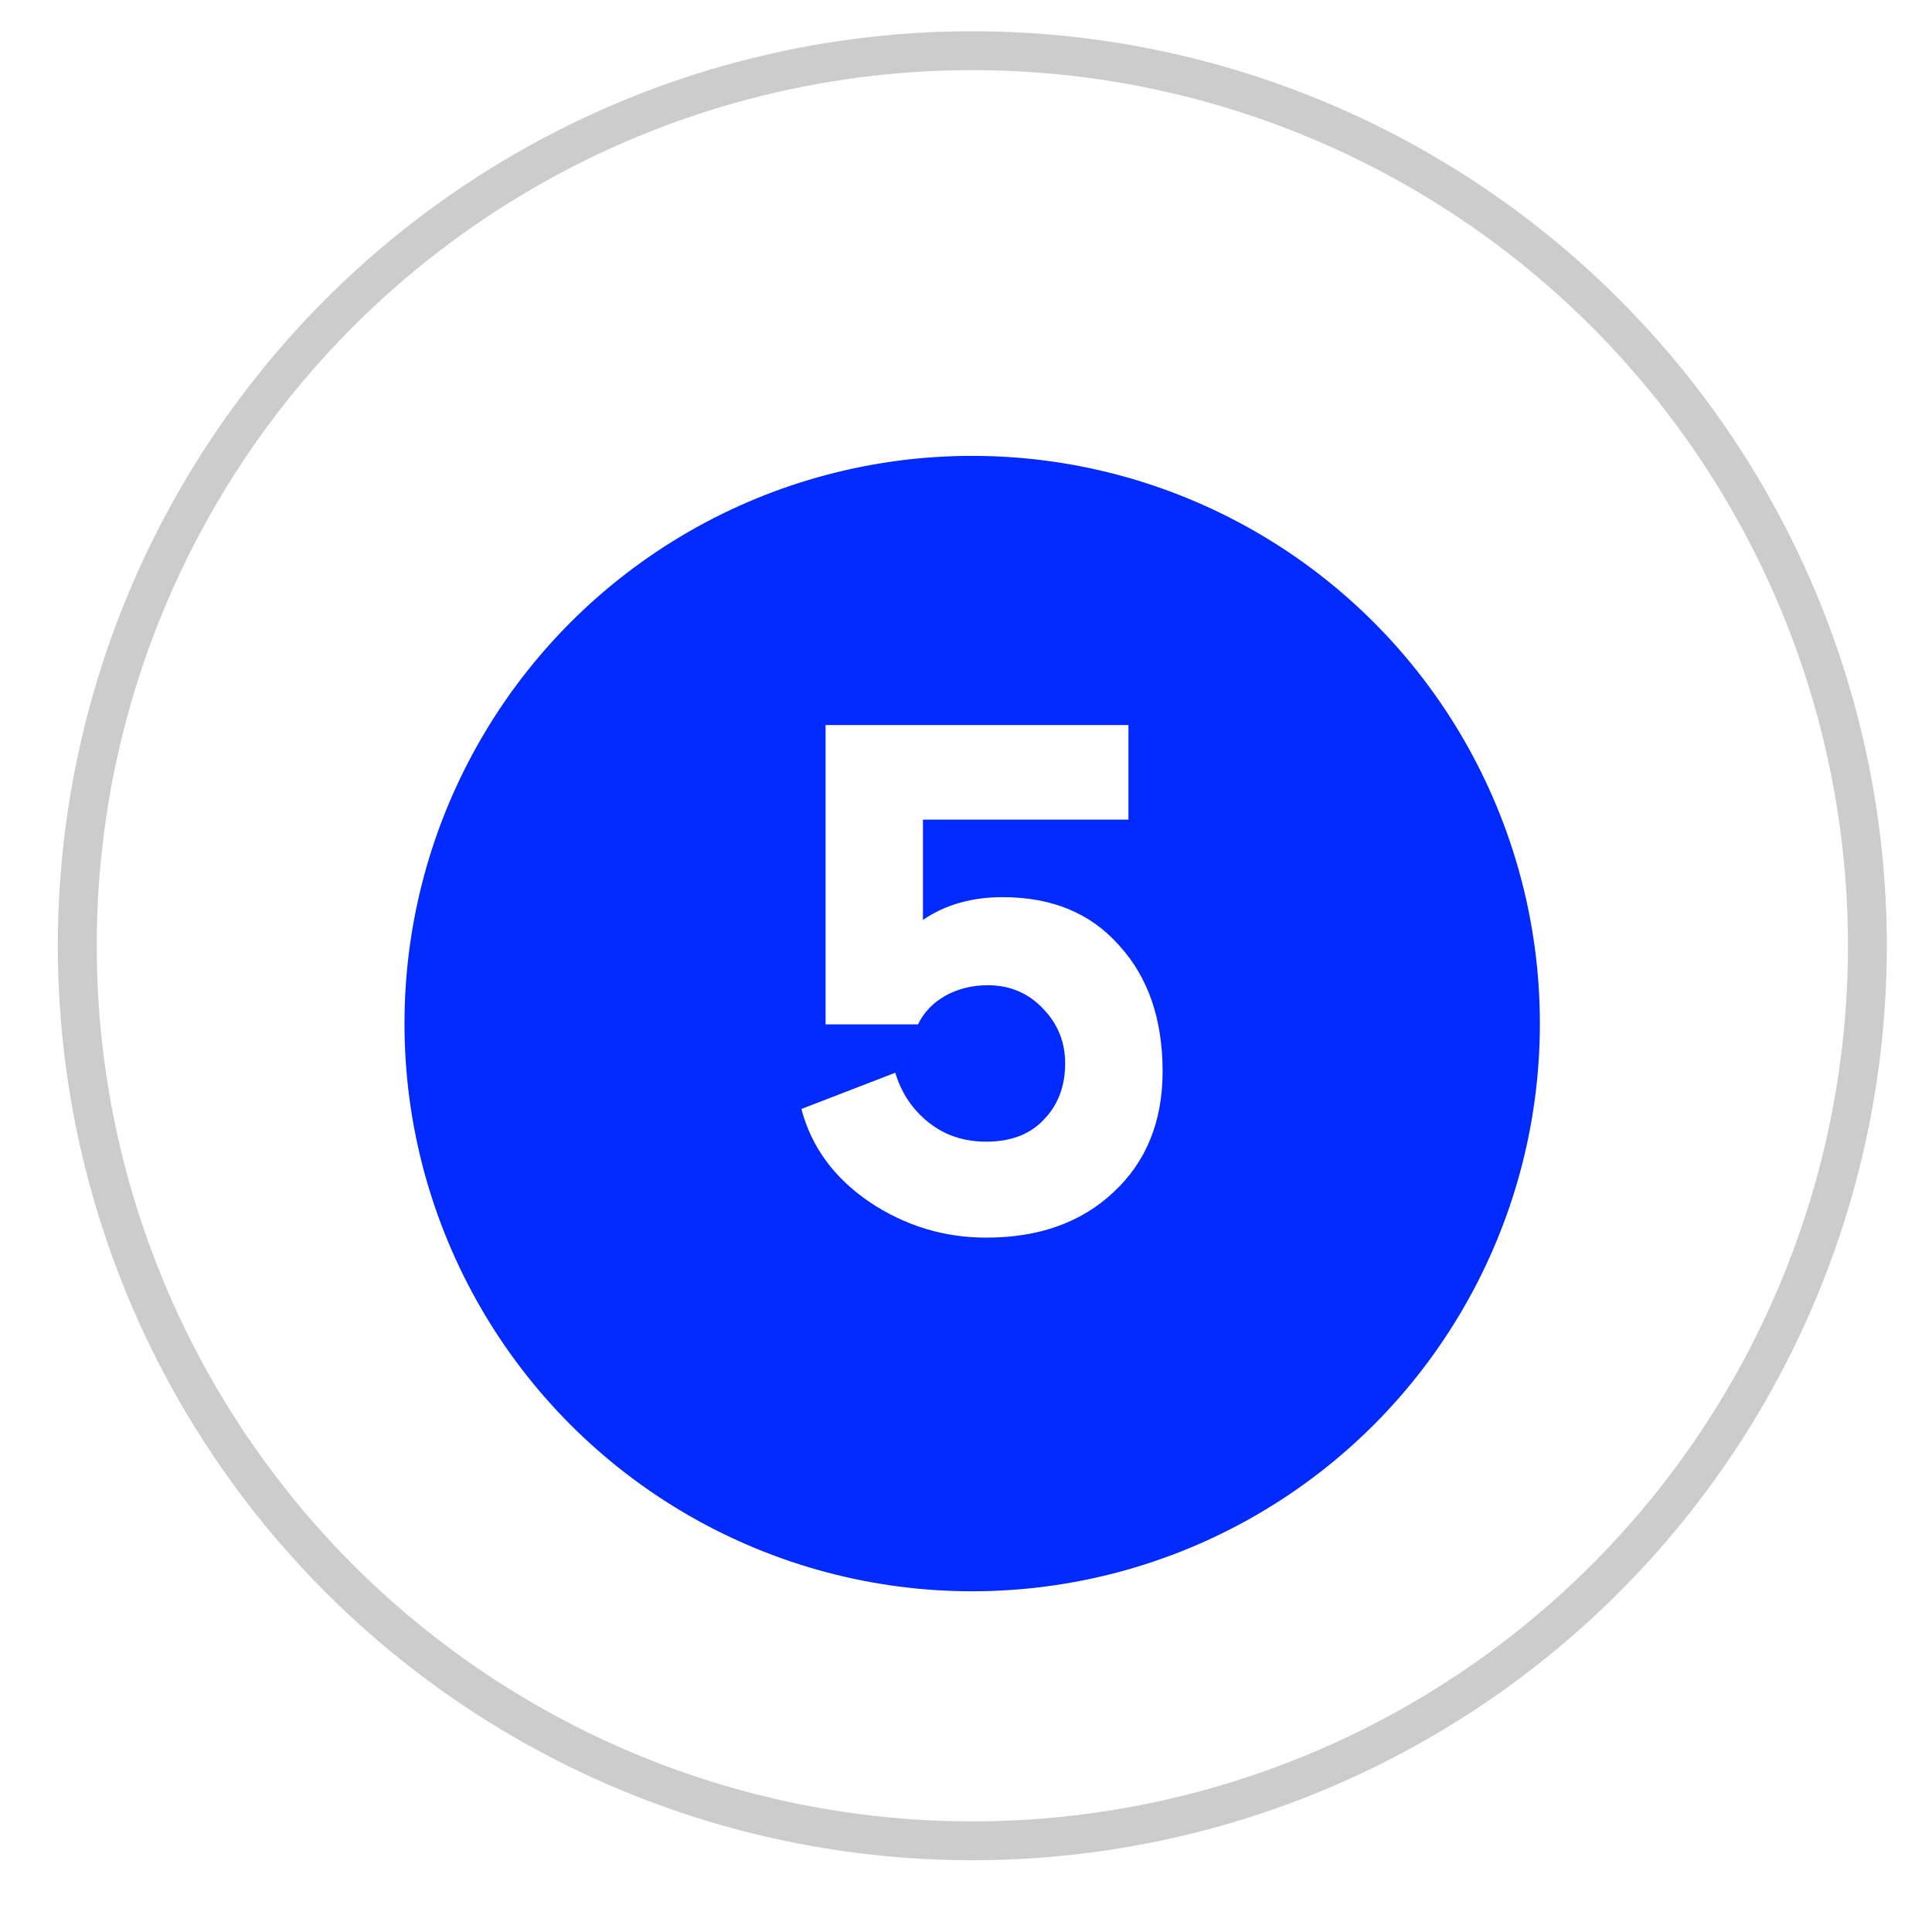
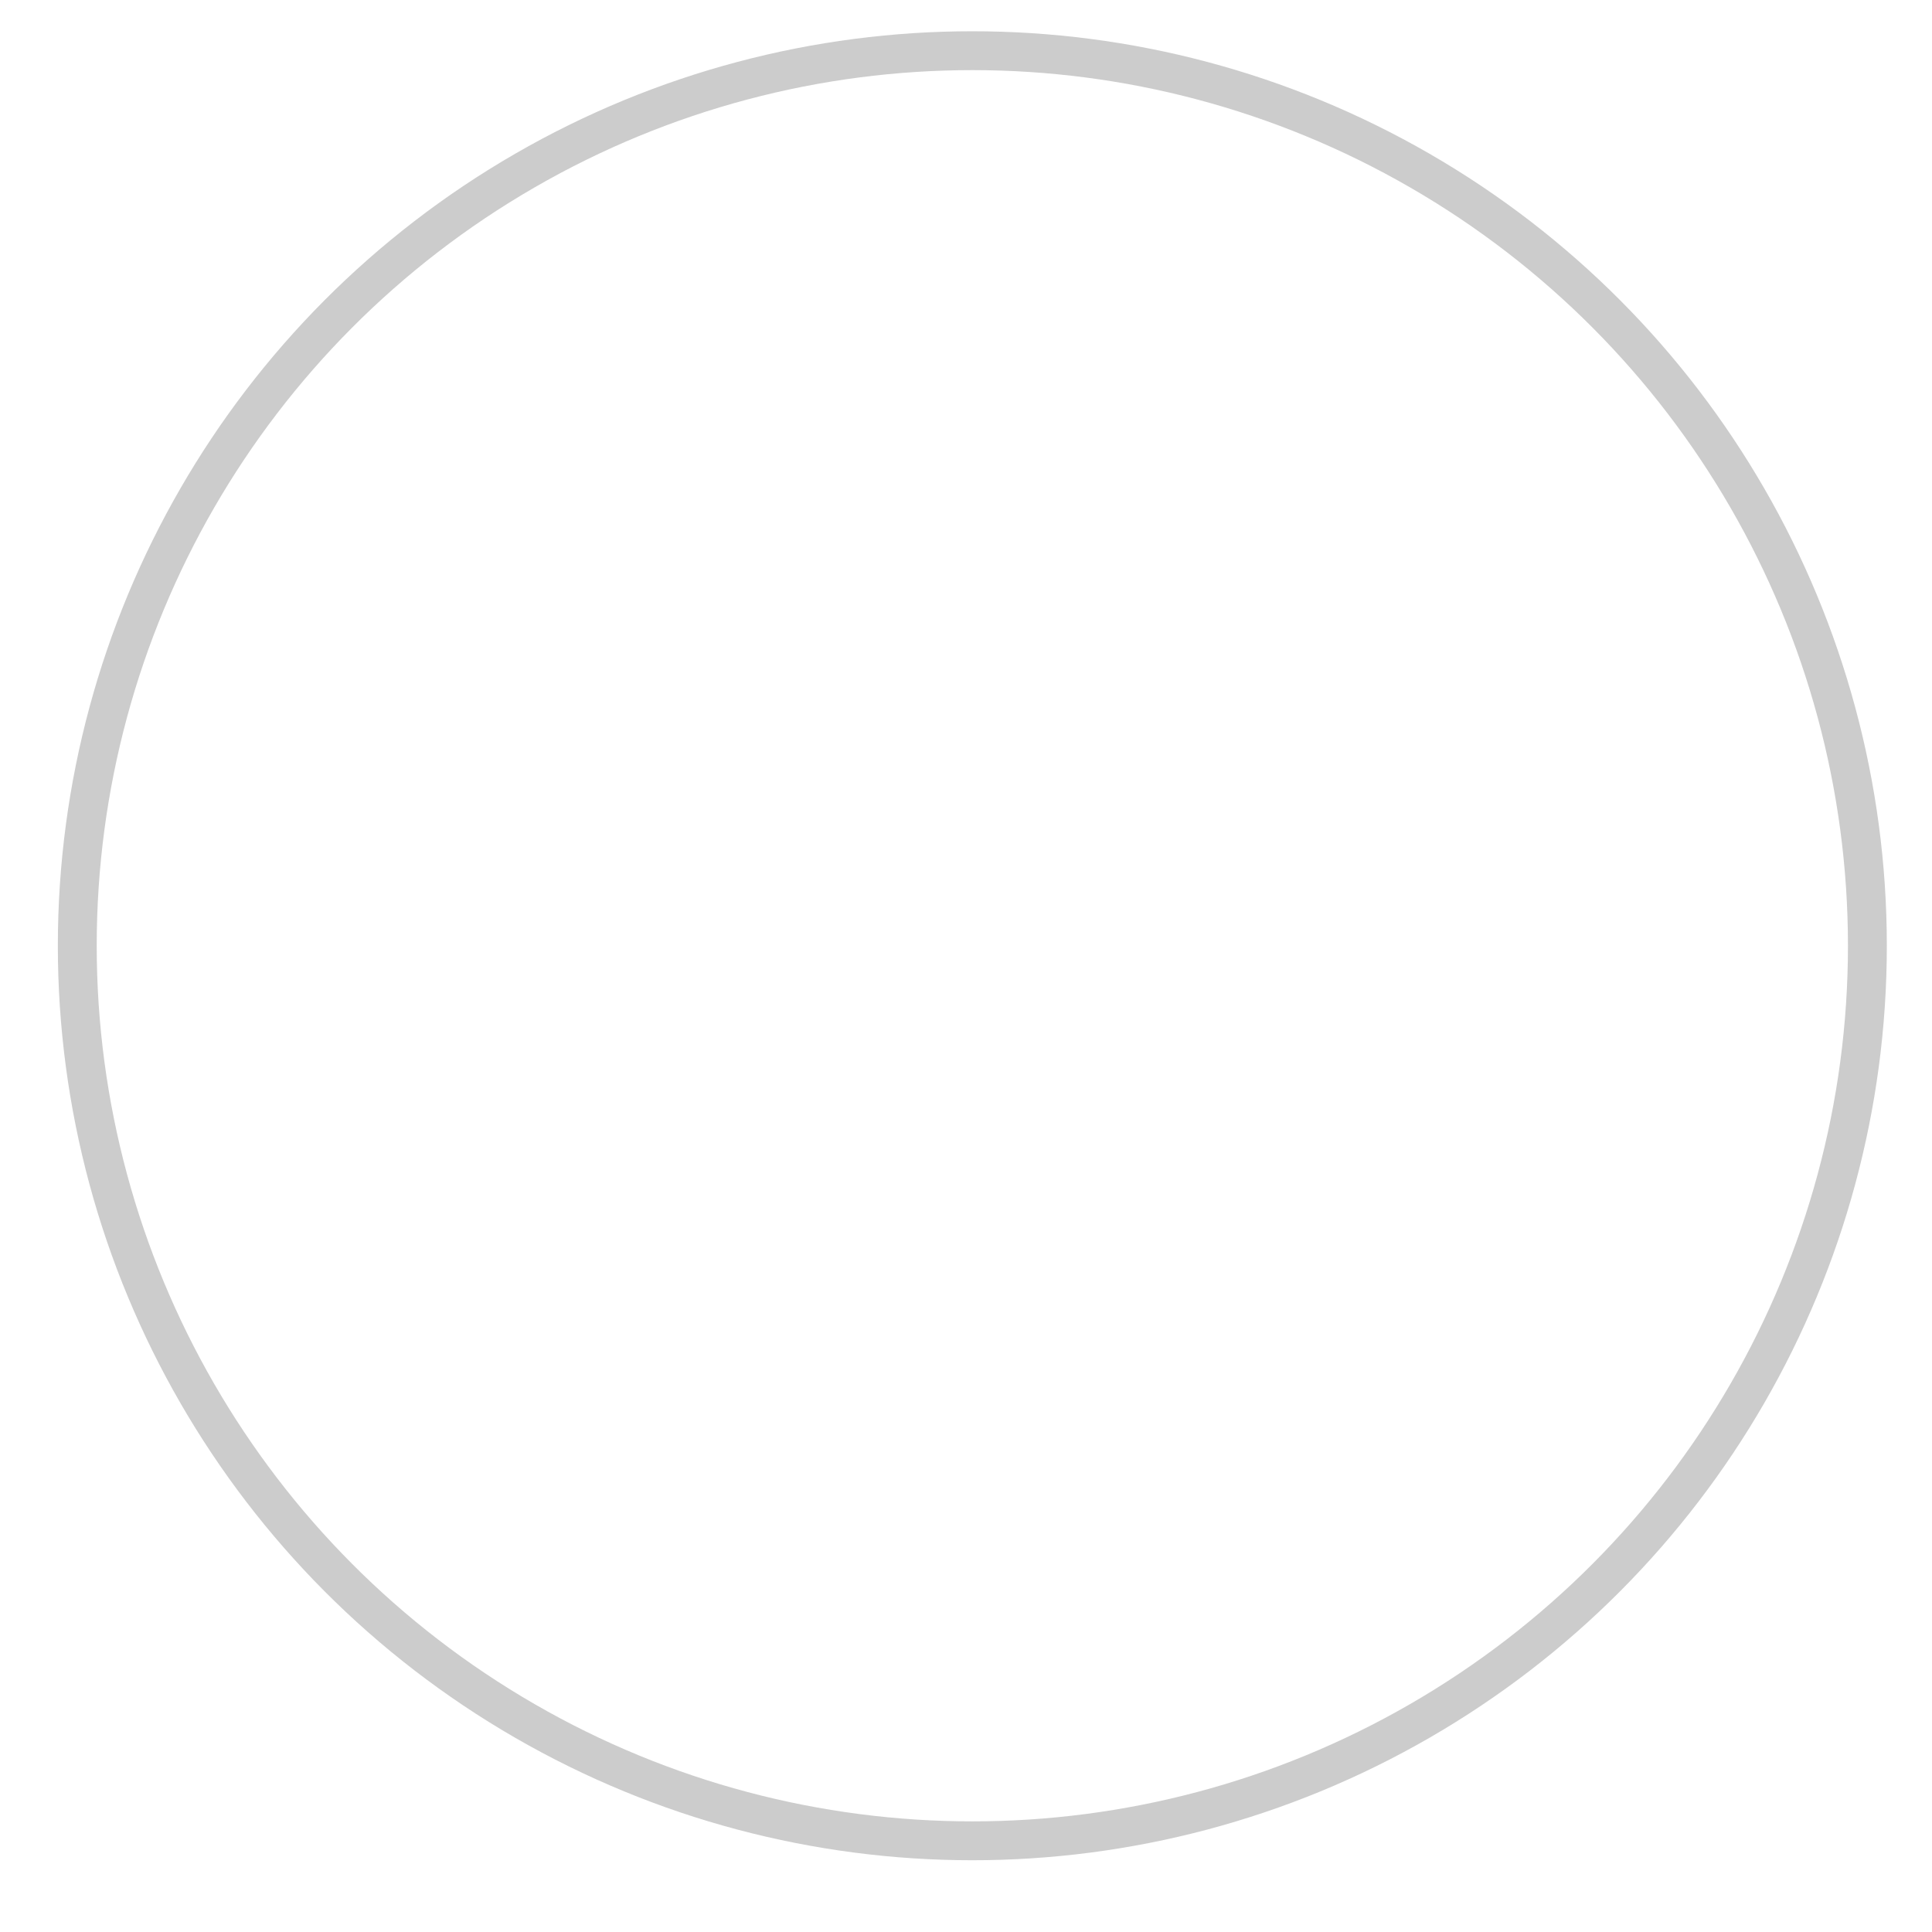
<svg xmlns="http://www.w3.org/2000/svg" width="25" height="25" viewBox="0 0 25 25" fill="none">
  <circle cx="12.582" cy="12.238" r="11.582" stroke="#CCCCCC" stroke-width="0.503" />
  <g filter="url(#filter0_i_2612_2453)">
-     <circle cx="12.58" cy="12.239" r="7.346" fill="#012AFF" />
-   </g>
-   <path d="M12.762 16.015C12.216 16.015 11.713 15.862 11.253 15.555C10.793 15.242 10.499 14.841 10.37 14.35L11.585 13.881C11.664 14.145 11.809 14.359 12.017 14.525C12.226 14.691 12.474 14.773 12.762 14.773C13.081 14.773 13.329 14.678 13.507 14.488C13.691 14.298 13.783 14.056 13.783 13.761C13.783 13.485 13.688 13.249 13.498 13.053C13.308 12.851 13.069 12.749 12.781 12.749C12.578 12.749 12.394 12.795 12.229 12.887C12.069 12.979 11.953 13.102 11.879 13.255H10.683V9.382H14.602V10.606H11.943V11.903C12.232 11.707 12.575 11.609 12.974 11.609C13.612 11.609 14.114 11.817 14.482 12.234C14.857 12.645 15.044 13.188 15.044 13.863C15.044 14.513 14.832 15.034 14.409 15.427C13.992 15.819 13.443 16.015 12.762 16.015Z" fill="white" />
+     </g>
  <defs>
    <filter id="filter0_i_2612_2453" x="5.234" y="4.893" width="14.691" height="15.698" filterUnits="userSpaceOnUse" color-interpolation-filters="sRGB">
      <feFlood flood-opacity="0" result="BackgroundImageFix" />
      <feBlend mode="normal" in="SourceGraphic" in2="BackgroundImageFix" result="shape" />
      <feColorMatrix in="SourceAlpha" type="matrix" values="0 0 0 0 0 0 0 0 0 0 0 0 0 0 0 0 0 0 127 0" result="hardAlpha" />
      <feOffset dy="1.006" />
      <feGaussianBlur stdDeviation="2.012" />
      <feComposite in2="hardAlpha" operator="arithmetic" k2="-1" k3="1" />
      <feColorMatrix type="matrix" values="0 0 0 0 0 0 0 0 0 0 0 0 0 0 0 0 0 0 0.25 0" />
      <feBlend mode="normal" in2="shape" result="effect1_innerShadow_2612_2453" />
    </filter>
  </defs>
</svg>